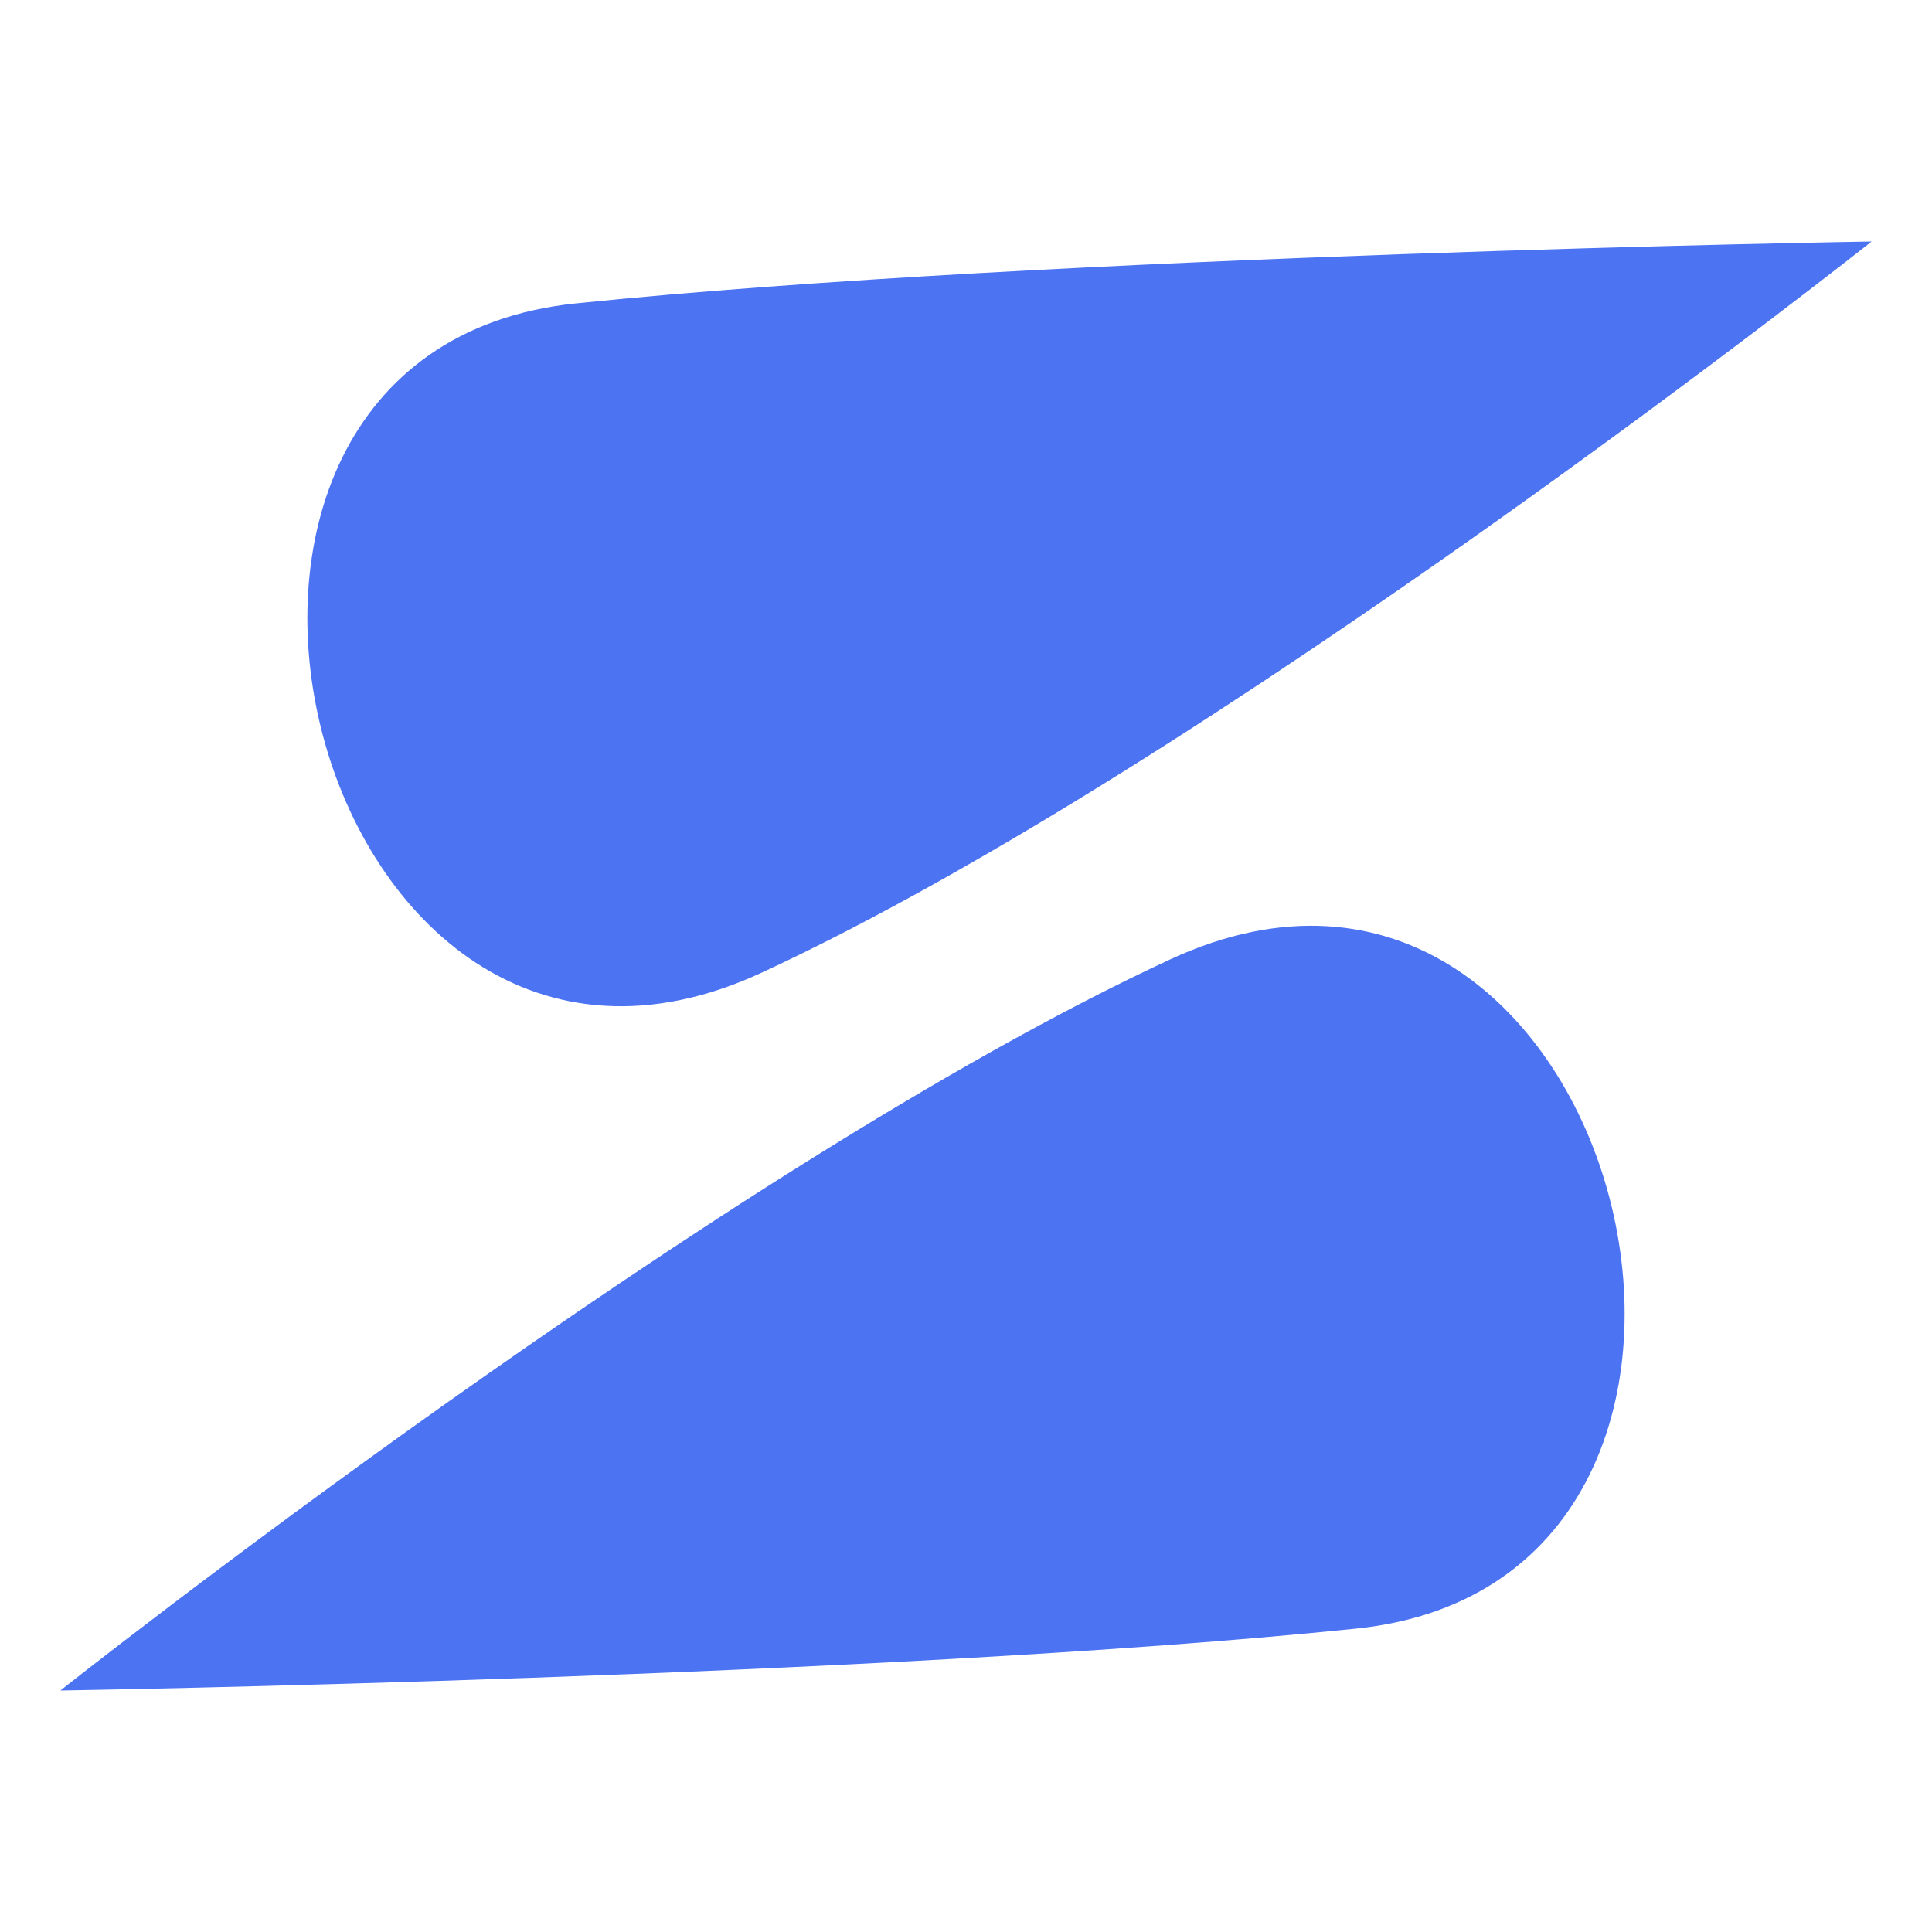
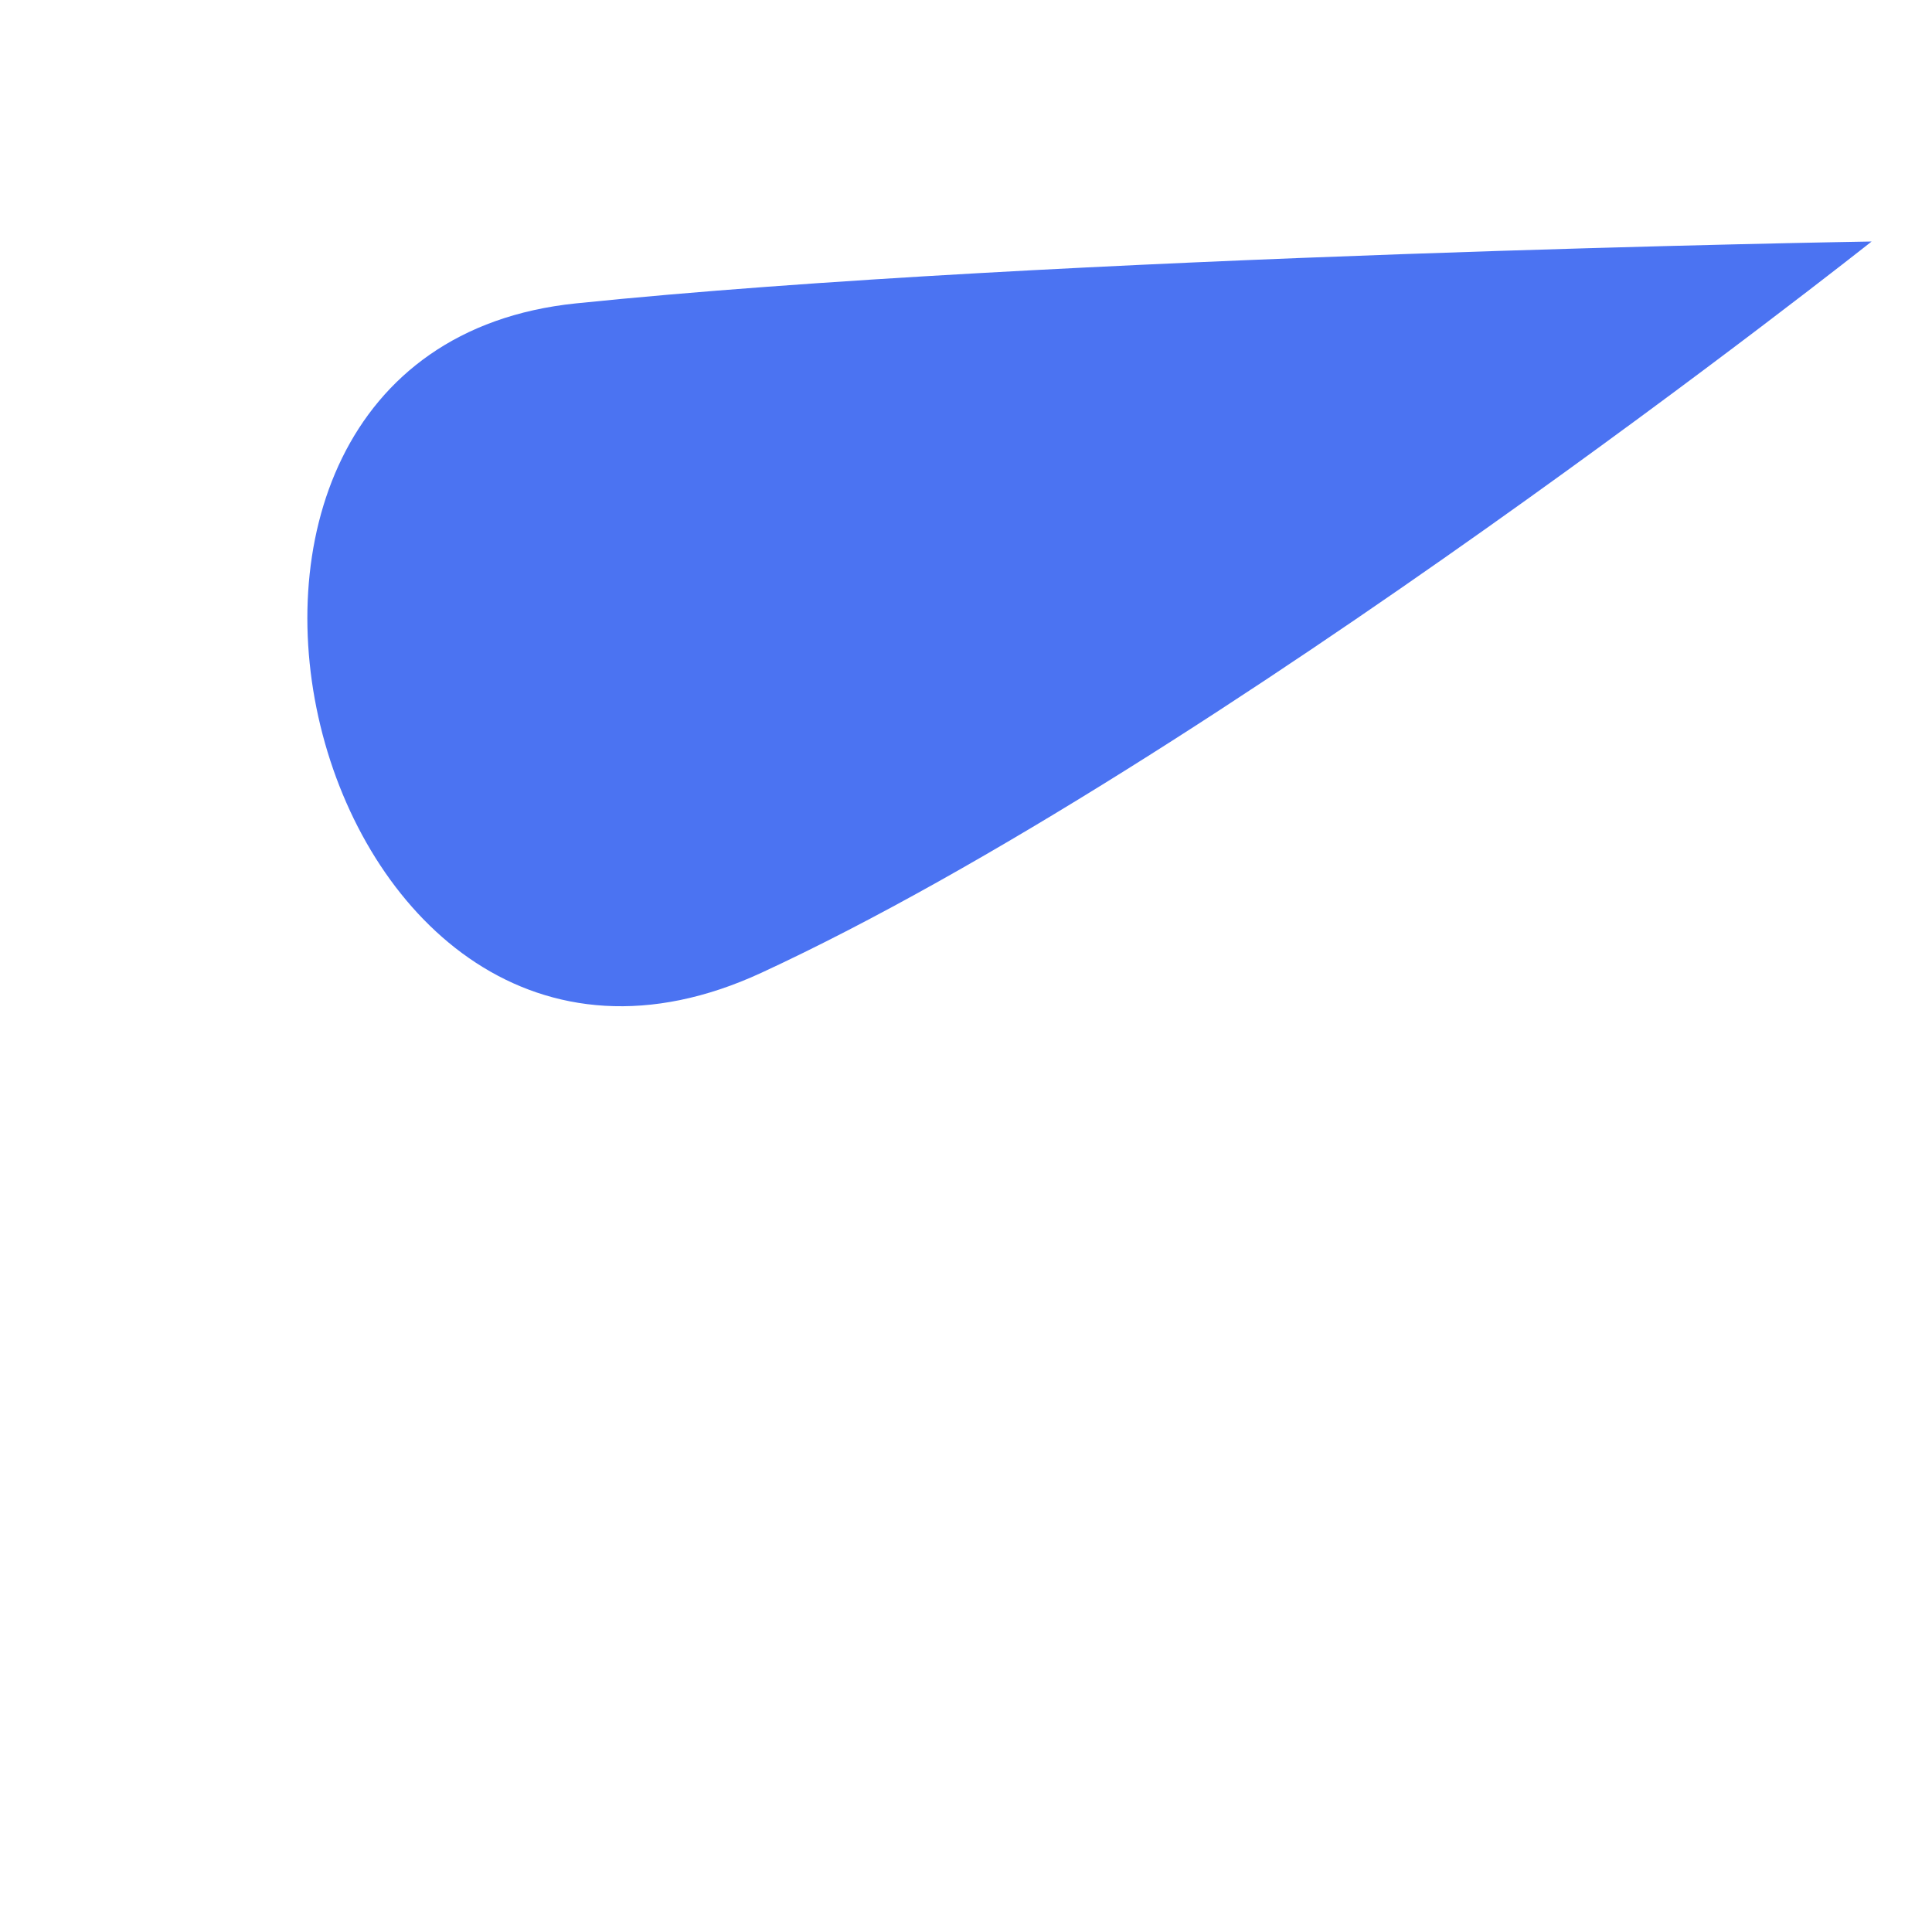
<svg xmlns="http://www.w3.org/2000/svg" width="32" height="32" viewBox="0 0 32 32" fill="none">
-   <path d="M19.386 15.889C26.845 12.437 30.291 26.169 22.459 26.975C14.628 27.781 1 28 1 28C1 28 11.928 19.34 19.386 15.889Z" fill="#4B73F2" />
  <path d="M12.614 16.111C5.155 19.563 1.709 5.831 9.54 5.025C17.372 4.219 31 4 31 4C31 4 20.073 12.66 12.614 16.111Z" fill="#4B73F2" />
</svg>